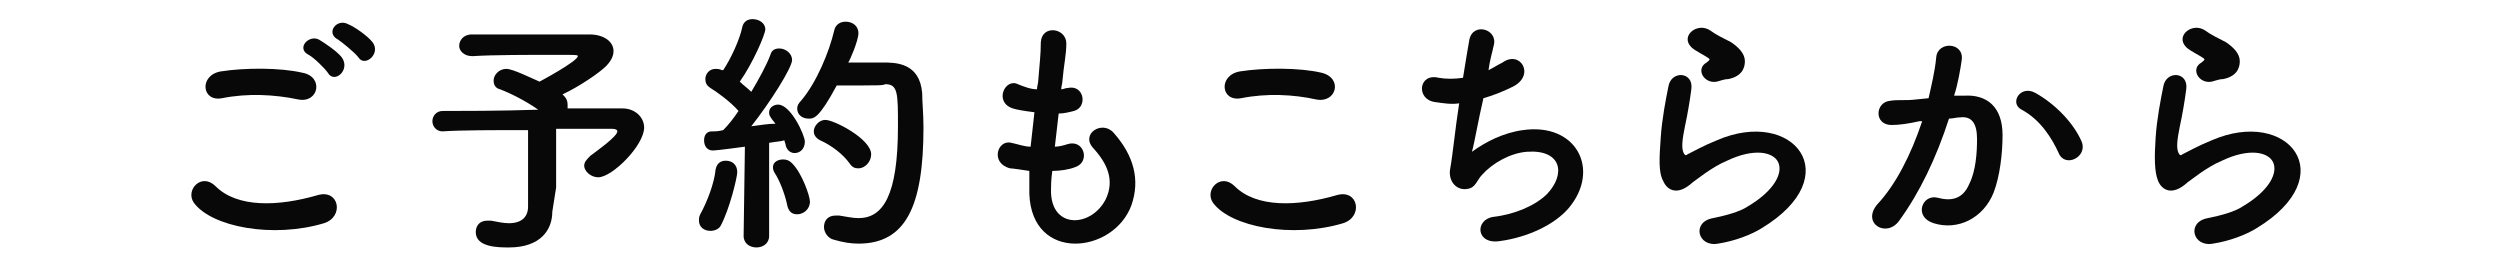
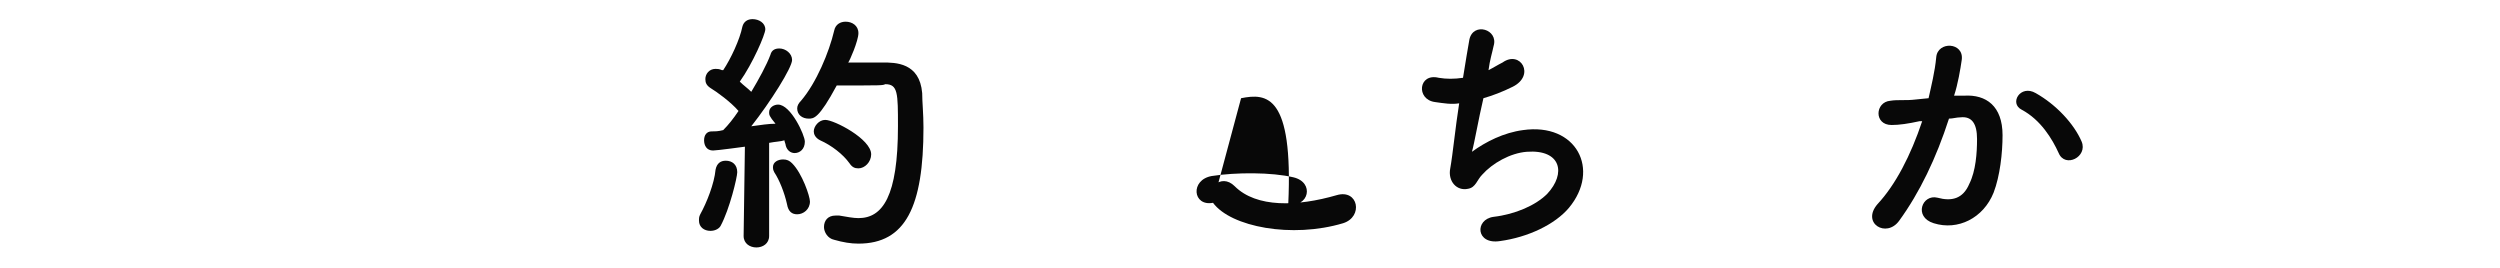
<svg xmlns="http://www.w3.org/2000/svg" version="1.1" id="レイヤー_1" x="0px" y="0px" viewBox="0 0 196 21" style="enable-background:new 0 0 196 21;" xml:space="preserve">
  <style type="text/css">
	.st0{enable-background:new    ;}
	.st1{fill:#080808;}
</style>
  <g class="st0">
-     <path class="st1" d="M15.2,15.9c-0.7-1,0.6-2.4,1.7-1.3c1.7,1.7,4.9,1.6,8,0.7c1.7-0.5,2.1,1.7,0.5,2.2   C21.4,18.7,16.6,17.8,15.2,15.9z M17.4,7.7c-1.6,0.3-1.8-1.8-0.1-2.1c1.9-0.3,4.7-0.3,6.4,0.1C25.4,6,25,8.1,23.4,7.8   C21.5,7.4,19.4,7.3,17.4,7.7z M25.7,5.7c-0.2-0.3-1.1-1.2-1.5-1.4c-1-0.5,0-1.6,0.8-1.2c0.5,0.3,1.4,0.9,1.8,1.4   C27.5,5.5,26.2,6.6,25.7,5.7z M26.5,3.1c-1-0.5-0.1-1.7,0.8-1.2c0.5,0.2,1.5,0.9,1.9,1.4c0.7,0.9-0.6,2-1.1,1.2   C27.8,4.1,26.8,3.3,26.5,3.1z" />
-     <path class="st1" d="M43.3,16.6C43.3,16.6,43.3,16.6,43.3,16.6c0,1.4-0.9,2.8-3.4,2.8c-0.8,0-2.6,0-2.6-1.2c0-0.5,0.3-0.9,0.9-0.9   c0.1,0,0.2,0,0.3,0c0.5,0.1,1,0.2,1.4,0.2c1,0,1.5-0.5,1.5-1.3v-6c-2.6,0-5.3,0-6.7,0.1h0c-0.5,0-0.8-0.4-0.8-0.8s0.3-0.8,0.8-0.8   c1.4,0,4.5,0,7.5-0.1C41.2,7.9,40,7.3,39.2,7c-0.4-0.1-0.5-0.4-0.5-0.7c0-0.4,0.4-0.9,1-0.9c0.5,0,1.9,0.7,2.6,1c0,0,3-1.6,3-2   c0-0.1-0.1-0.1-1.8-0.1c-1.9,0-4.9,0-6.4,0.1c0,0,0,0-0.1,0c-0.6,0-1-0.4-1-0.8c0-0.4,0.3-0.9,1-0.9c0.9,0,2.4,0,3.9,0   c2,0,4.2,0,5.3,0c1.2,0,1.9,0.6,1.9,1.3c0,0.4-0.2,0.8-0.6,1.2c-0.5,0.5-2.1,1.6-3.4,2.2c0,0,0.1,0.1,0.1,0.1   c0.2,0.2,0.3,0.4,0.3,0.7c0,0.1,0,0.2,0,0.3c2,0,3.6,0,4.3,0c1,0,1.7,0.7,1.7,1.5c0,1.4-2.5,3.9-3.6,3.9c-0.6,0-1.1-0.5-1.1-0.9   c0-0.3,0.2-0.5,0.5-0.8c0.4-0.3,2.1-1.5,2.1-1.9c0-0.1-0.1-0.2-0.4-0.2c0,0,0,0-4.4,0v4.6L43.3,16.6z" />
    <path class="st1" d="M55.7,18.1c-0.5,0-0.9-0.3-0.9-0.8c0-0.2,0-0.3,0.1-0.5c0.5-0.9,1.1-2.4,1.2-3.5c0.1-0.5,0.4-0.7,0.8-0.7   c0.5,0,0.9,0.3,0.9,0.9c0,0.4-0.6,2.9-1.3,4.2C56.4,17.9,56.1,18.1,55.7,18.1z M58.3,18.5l0.1-7c0,0-2.2,0.3-2.5,0.3   c-0.5,0-0.7-0.4-0.7-0.8c0-0.4,0.2-0.7,0.6-0.7c0.3,0,0.5,0,0.9-0.1c0.4-0.4,0.8-0.9,1.2-1.5c-0.6-0.7-1.7-1.5-2.2-1.8   c-0.3-0.2-0.4-0.4-0.4-0.7c0-0.4,0.3-0.8,0.8-0.8c0.1,0,0.3,0,0.5,0.1l0.1,0c0.6-0.9,1.3-2.4,1.5-3.4c0.1-0.4,0.4-0.6,0.8-0.6   c0.5,0,1,0.3,1,0.8c0,0.4-1,2.7-2,4.1c0.3,0.3,0.6,0.5,0.9,0.8c0.6-1,1.2-2.1,1.5-2.9c0.1-0.4,0.4-0.5,0.7-0.5c0.5,0,1,0.4,1,0.9   c0,0.6-1.7,3.3-3.2,5.2c0.7-0.1,1.4-0.2,1.9-0.2c-0.5-0.6-0.5-0.7-0.5-0.9c0-0.4,0.4-0.6,0.7-0.6c1,0,2.1,2.4,2.1,2.9   c0,0.6-0.4,0.9-0.8,0.9c-0.3,0-0.6-0.2-0.7-0.6c0-0.1-0.1-0.3-0.1-0.4c-0.3,0.1-0.7,0.1-1.2,0.2l0,7.3c0,0.6-0.5,0.9-1,0.9   C58.8,19.4,58.3,19.1,58.3,18.5L58.3,18.5z M61.7,16c-0.2-0.9-0.6-1.9-1-2.5c-0.1-0.2-0.1-0.3-0.1-0.4c0-0.4,0.4-0.6,0.8-0.6   c0.3,0,0.5,0.1,0.7,0.3c0.8,0.8,1.4,2.6,1.4,3c0,0.6-0.5,1-1,1C62.1,16.8,61.8,16.6,61.7,16z M65.6,6.7c-1.4,2.6-1.8,2.6-2.2,2.6   c-0.5,0-0.9-0.3-0.9-0.8c0-0.2,0.1-0.4,0.3-0.6c1.2-1.4,2.2-3.8,2.6-5.5c0.1-0.5,0.5-0.7,0.9-0.7c0.5,0,1,0.3,1,0.9   c0,0.6-0.7,2.2-0.8,2.3c0.8,0,1.9,0,2.7,0c1,0,2.9,0,3.1,2.4c0,0.7,0.1,1.6,0.1,2.7c0,6.2-1.4,9.1-5.1,9.1c-0.6,0-1.2-0.1-1.9-0.3   c-0.5-0.1-0.8-0.6-0.8-1c0-0.5,0.3-0.9,0.9-0.9c0.1,0,0.2,0,0.3,0c0.6,0.1,1.1,0.2,1.5,0.2c1.9,0,3.1-1.7,3.1-7.2   c0-2.6,0-3.3-1-3.3C69.2,6.7,69.2,6.7,65.6,6.7z M66.6,12.8c-0.5-0.7-1.4-1.4-2.3-1.8c-0.4-0.2-0.5-0.5-0.5-0.7   c0-0.4,0.4-0.9,0.9-0.9c0.7,0,3.6,1.5,3.6,2.7c0,0.6-0.5,1.1-1,1.1C67,13.2,66.8,13.1,66.6,12.8z" />
-     <path class="st1" d="M82.4,15.1c0.1,2.9,3.2,2.7,4.3,0.5c0.7-1.5,0.1-2.8-1-4c-1-1.1,0.7-2.2,1.6-1.2c1.6,1.8,2.1,3.7,1.4,5.7   c-1.4,3.8-7.8,4.5-8-0.9c0-0.6,0-1.2,0-1.8c-0.7-0.1-1.3-0.2-1.5-0.2c-1.6-0.4-1-2.3,0.1-2c0.5,0.1,1,0.3,1.5,0.3   c0.1-0.9,0.2-1.8,0.3-2.7c-0.8-0.1-1.4-0.2-1.7-0.3c-1.5-0.5-0.6-2.4,0.4-1.9C80.3,6.8,80.8,7,81.3,7c0-0.2,0.1-0.5,0.1-0.7   c0.1-1.3,0.2-2,0.2-3c0.1-1.4,2-1.1,2,0.1c0,0.9-0.2,1.7-0.3,2.9c0,0.2-0.1,0.5-0.1,0.7c0.2,0,0.3-0.1,0.5-0.1   c1.3-0.3,1.6,1.5,0.5,1.8c-0.4,0.1-0.8,0.2-1.2,0.2c-0.1,0.9-0.2,1.8-0.3,2.6c0.3,0,0.7-0.1,1-0.2c1.3-0.4,1.8,1.4,0.6,1.8   c-0.5,0.2-1.2,0.3-1.8,0.3C82.4,14.1,82.4,14.6,82.4,15.1z" />
-     <path class="st1" d="M95.1,15.9c-0.7-1,0.6-2.4,1.7-1.3c1.7,1.7,4.9,1.6,8,0.7c1.7-0.5,2.1,1.7,0.5,2.2   C101.3,18.7,96.5,17.8,95.1,15.9z M97.3,7.7c-1.6,0.3-1.8-1.8-0.1-2.1c1.9-0.3,4.7-0.3,6.4,0.1c1.7,0.4,1.2,2.4-0.4,2.1   C101.4,7.4,99.3,7.3,97.3,7.7z" />
+     <path class="st1" d="M95.1,15.9c-0.7-1,0.6-2.4,1.7-1.3c1.7,1.7,4.9,1.6,8,0.7c1.7-0.5,2.1,1.7,0.5,2.2   C101.3,18.7,96.5,17.8,95.1,15.9z c-1.6,0.3-1.8-1.8-0.1-2.1c1.9-0.3,4.7-0.3,6.4,0.1c1.7,0.4,1.2,2.4-0.4,2.1   C101.4,7.4,99.3,7.3,97.3,7.7z" />
    <path class="st1" d="M115.4,11.9c1.1-0.8,2.5-1.5,4-1.7c4.2-0.6,6.1,3.1,3.6,6.1c-1.1,1.3-3.2,2.3-5.4,2.6c-1.9,0.3-2-1.7-0.5-1.9   c1.7-0.2,3.3-0.9,4.2-1.8c1.5-1.6,1.1-3.5-1.6-3.3c-1.3,0.1-2.7,0.9-3.5,1.8c-0.4,0.4-0.5,1-1.1,1.1c-0.9,0.2-1.6-0.6-1.4-1.6   c0.2-1.1,0.4-3.2,0.7-5.1c-0.6,0.1-1.2,0-1.9-0.1c-1.5-0.2-1.3-2.3,0.3-1.9c0.6,0.1,1.2,0.1,1.9,0c0.2-1.3,0.4-2.4,0.5-3   c0.3-1.4,2.3-0.8,1.9,0.5c-0.1,0.5-0.3,1.1-0.4,1.9c0.4-0.2,0.7-0.4,1.1-0.6c1.4-1,2.6,1,0.8,1.9c-0.8,0.4-1.6,0.7-2.3,0.9   C115.9,9.4,115.6,11.2,115.4,11.9z" />
-     <path class="st1" d="M134.7,19.1c-1.6,0.3-2.1-1.7-0.4-2c1-0.2,2.1-0.5,2.7-0.9c2.2-1.3,2.8-2.7,2.4-3.5s-1.9-1.1-4-0.1   c-1.2,0.5-2.4,1.5-2.7,1.7c-1.2,1.1-2,0.6-2.3-0.1c-0.4-0.7-0.3-1.9-0.2-3.4s0.4-3,0.6-4c0.2-1.3,2-1.2,1.8,0.2   c-0.1,0.8-0.3,2-0.5,2.9c-0.2,1-0.3,1.7-0.1,2.1c0.1,0.2,0.2,0.2,0.3,0.1c0.4-0.2,1.3-0.7,2.3-1.1c6-2.6,10.3,2.8,3.5,6.9   C137.3,18.4,136,18.9,134.7,19.1z M134.6,6.4c-1,0.2-1.7-1-0.8-1.5c0.1-0.1,0.3-0.2,0.2-0.3c-0.4-0.3-1.1-0.6-1.4-0.9   c-0.9-0.9,0.5-2,1.5-1.3c0.4,0.3,1,0.6,1.6,0.9c0.6,0.4,1.1,0.9,1.1,1.5c0,0.6-0.3,1.2-1.3,1.4C135.2,6.2,135,6.3,134.6,6.4z" />
    <path class="st1" d="M154,7.5c1.7-0.1,3,0.8,3,3.1c0,1.4-0.2,3.2-0.7,4.5c-0.8,2-2.8,3-4.7,2.4c-1.6-0.5-0.9-2.3,0.3-2   c1.1,0.3,2,0.1,2.5-1.1c0.5-1,0.6-2.4,0.6-3.5c0-1.2-0.4-1.8-1.3-1.7c-0.3,0-0.6,0.1-0.9,0.1c-1,3.1-2.3,5.8-3.9,8   c-1,1.4-3,0.2-1.7-1.3c1.4-1.5,2.6-3.8,3.5-6.5l-0.2,0c-0.9,0.2-1.6,0.3-2.2,0.3c-1.4,0-1.3-1.8-0.1-1.9c0.6-0.1,1.2,0,2-0.1l1-0.1   c0.2-0.9,0.5-2.1,0.6-3.2c0.1-1.3,2.2-1.2,2,0.2c-0.1,0.7-0.3,1.9-0.6,2.8L154,7.5z M161.4,12c-0.5-1.1-1.4-2.6-2.9-3.4   c-1-0.5-0.1-2,1.1-1.3c1.6,0.9,3,2.4,3.6,3.8C163.7,12.3,161.9,13.2,161.4,12z" />
-     <path class="st1" d="M173.5,19.1c-1.6,0.3-2.1-1.7-0.4-2c1-0.2,2.1-0.5,2.7-0.9c2.2-1.3,2.8-2.7,2.4-3.5c-0.4-0.8-1.9-1.1-4-0.1   c-1.2,0.5-2.4,1.5-2.7,1.7c-1.2,1.1-2,0.6-2.3-0.1s-0.3-1.9-0.2-3.4s0.4-3,0.6-4c0.2-1.3,2-1.2,1.8,0.2c-0.1,0.8-0.3,2-0.5,2.9   c-0.2,1-0.3,1.7-0.1,2.1c0.1,0.2,0.2,0.2,0.3,0.1c0.4-0.2,1.3-0.7,2.3-1.1c6-2.6,10.3,2.8,3.5,6.9   C176.1,18.4,174.8,18.9,173.5,19.1z M173.4,6.4c-1,0.2-1.7-1-0.8-1.5c0.1-0.1,0.3-0.2,0.2-0.3c-0.4-0.3-1.1-0.6-1.4-0.9   c-0.9-0.9,0.5-2,1.5-1.3c0.4,0.3,1,0.6,1.6,0.9c0.6,0.4,1.1,0.9,1.1,1.5c0,0.6-0.3,1.2-1.3,1.4C174,6.2,173.8,6.3,173.4,6.4z" />
  </g>
</svg>